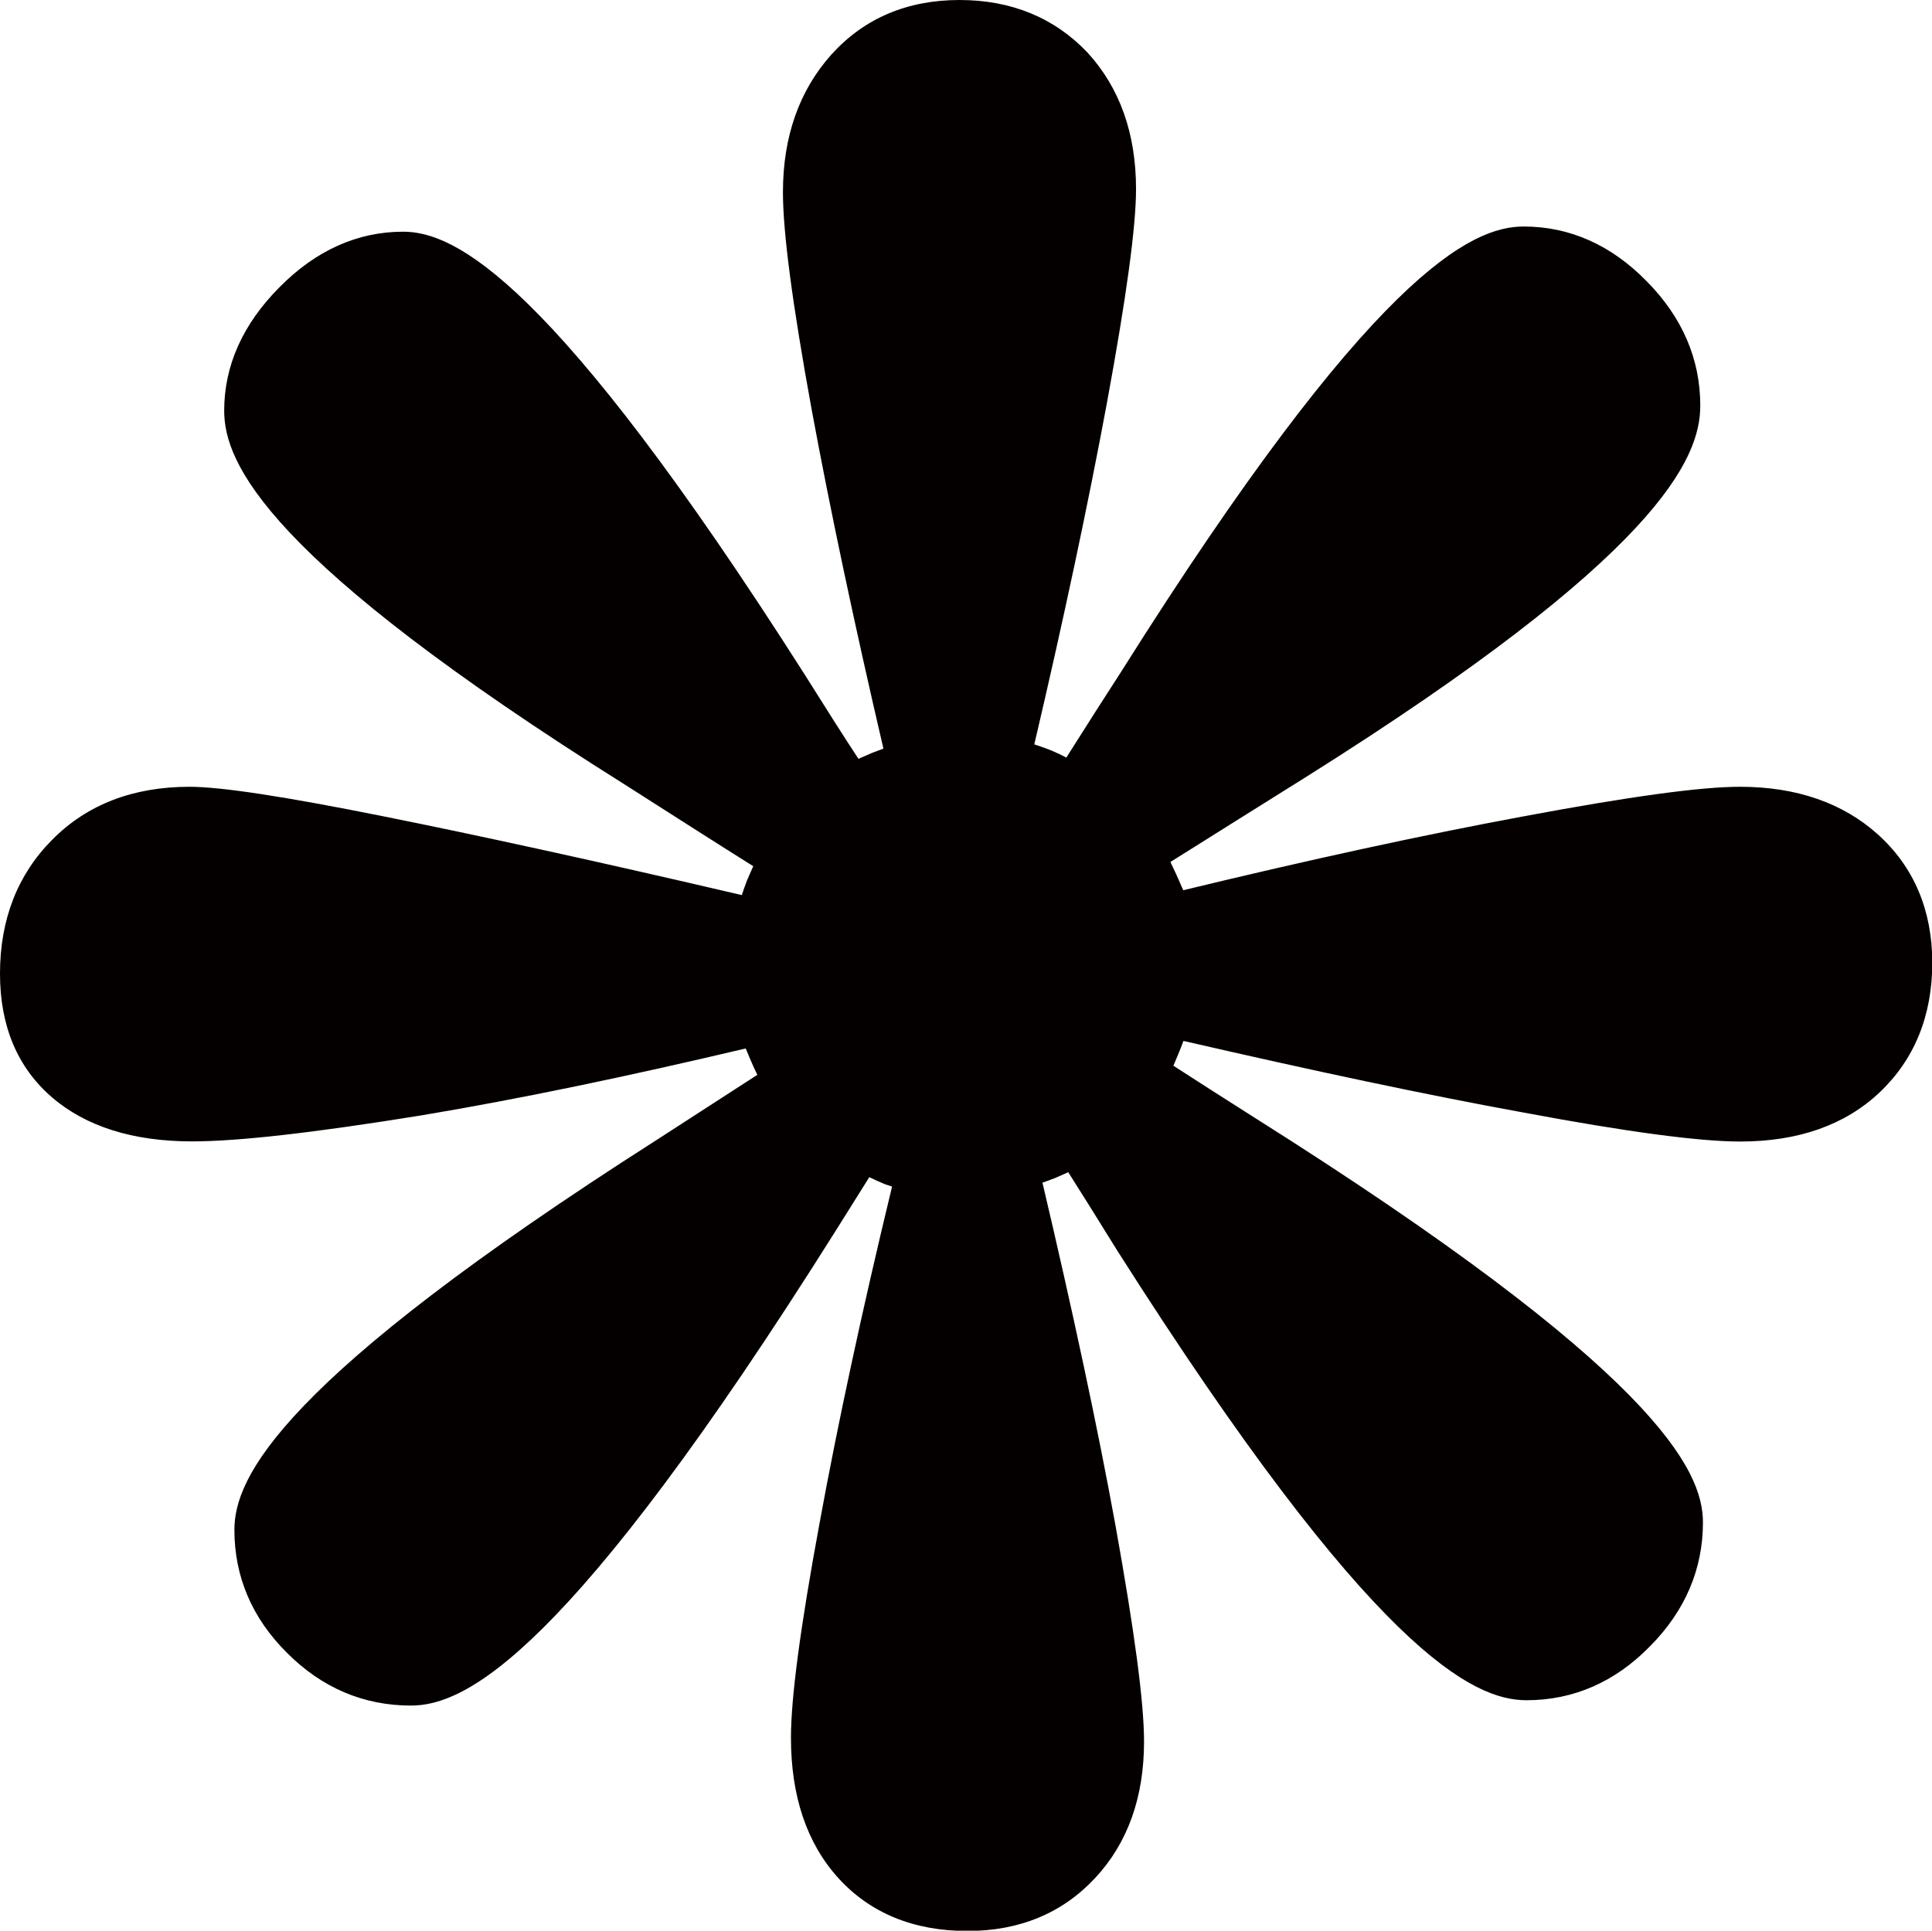
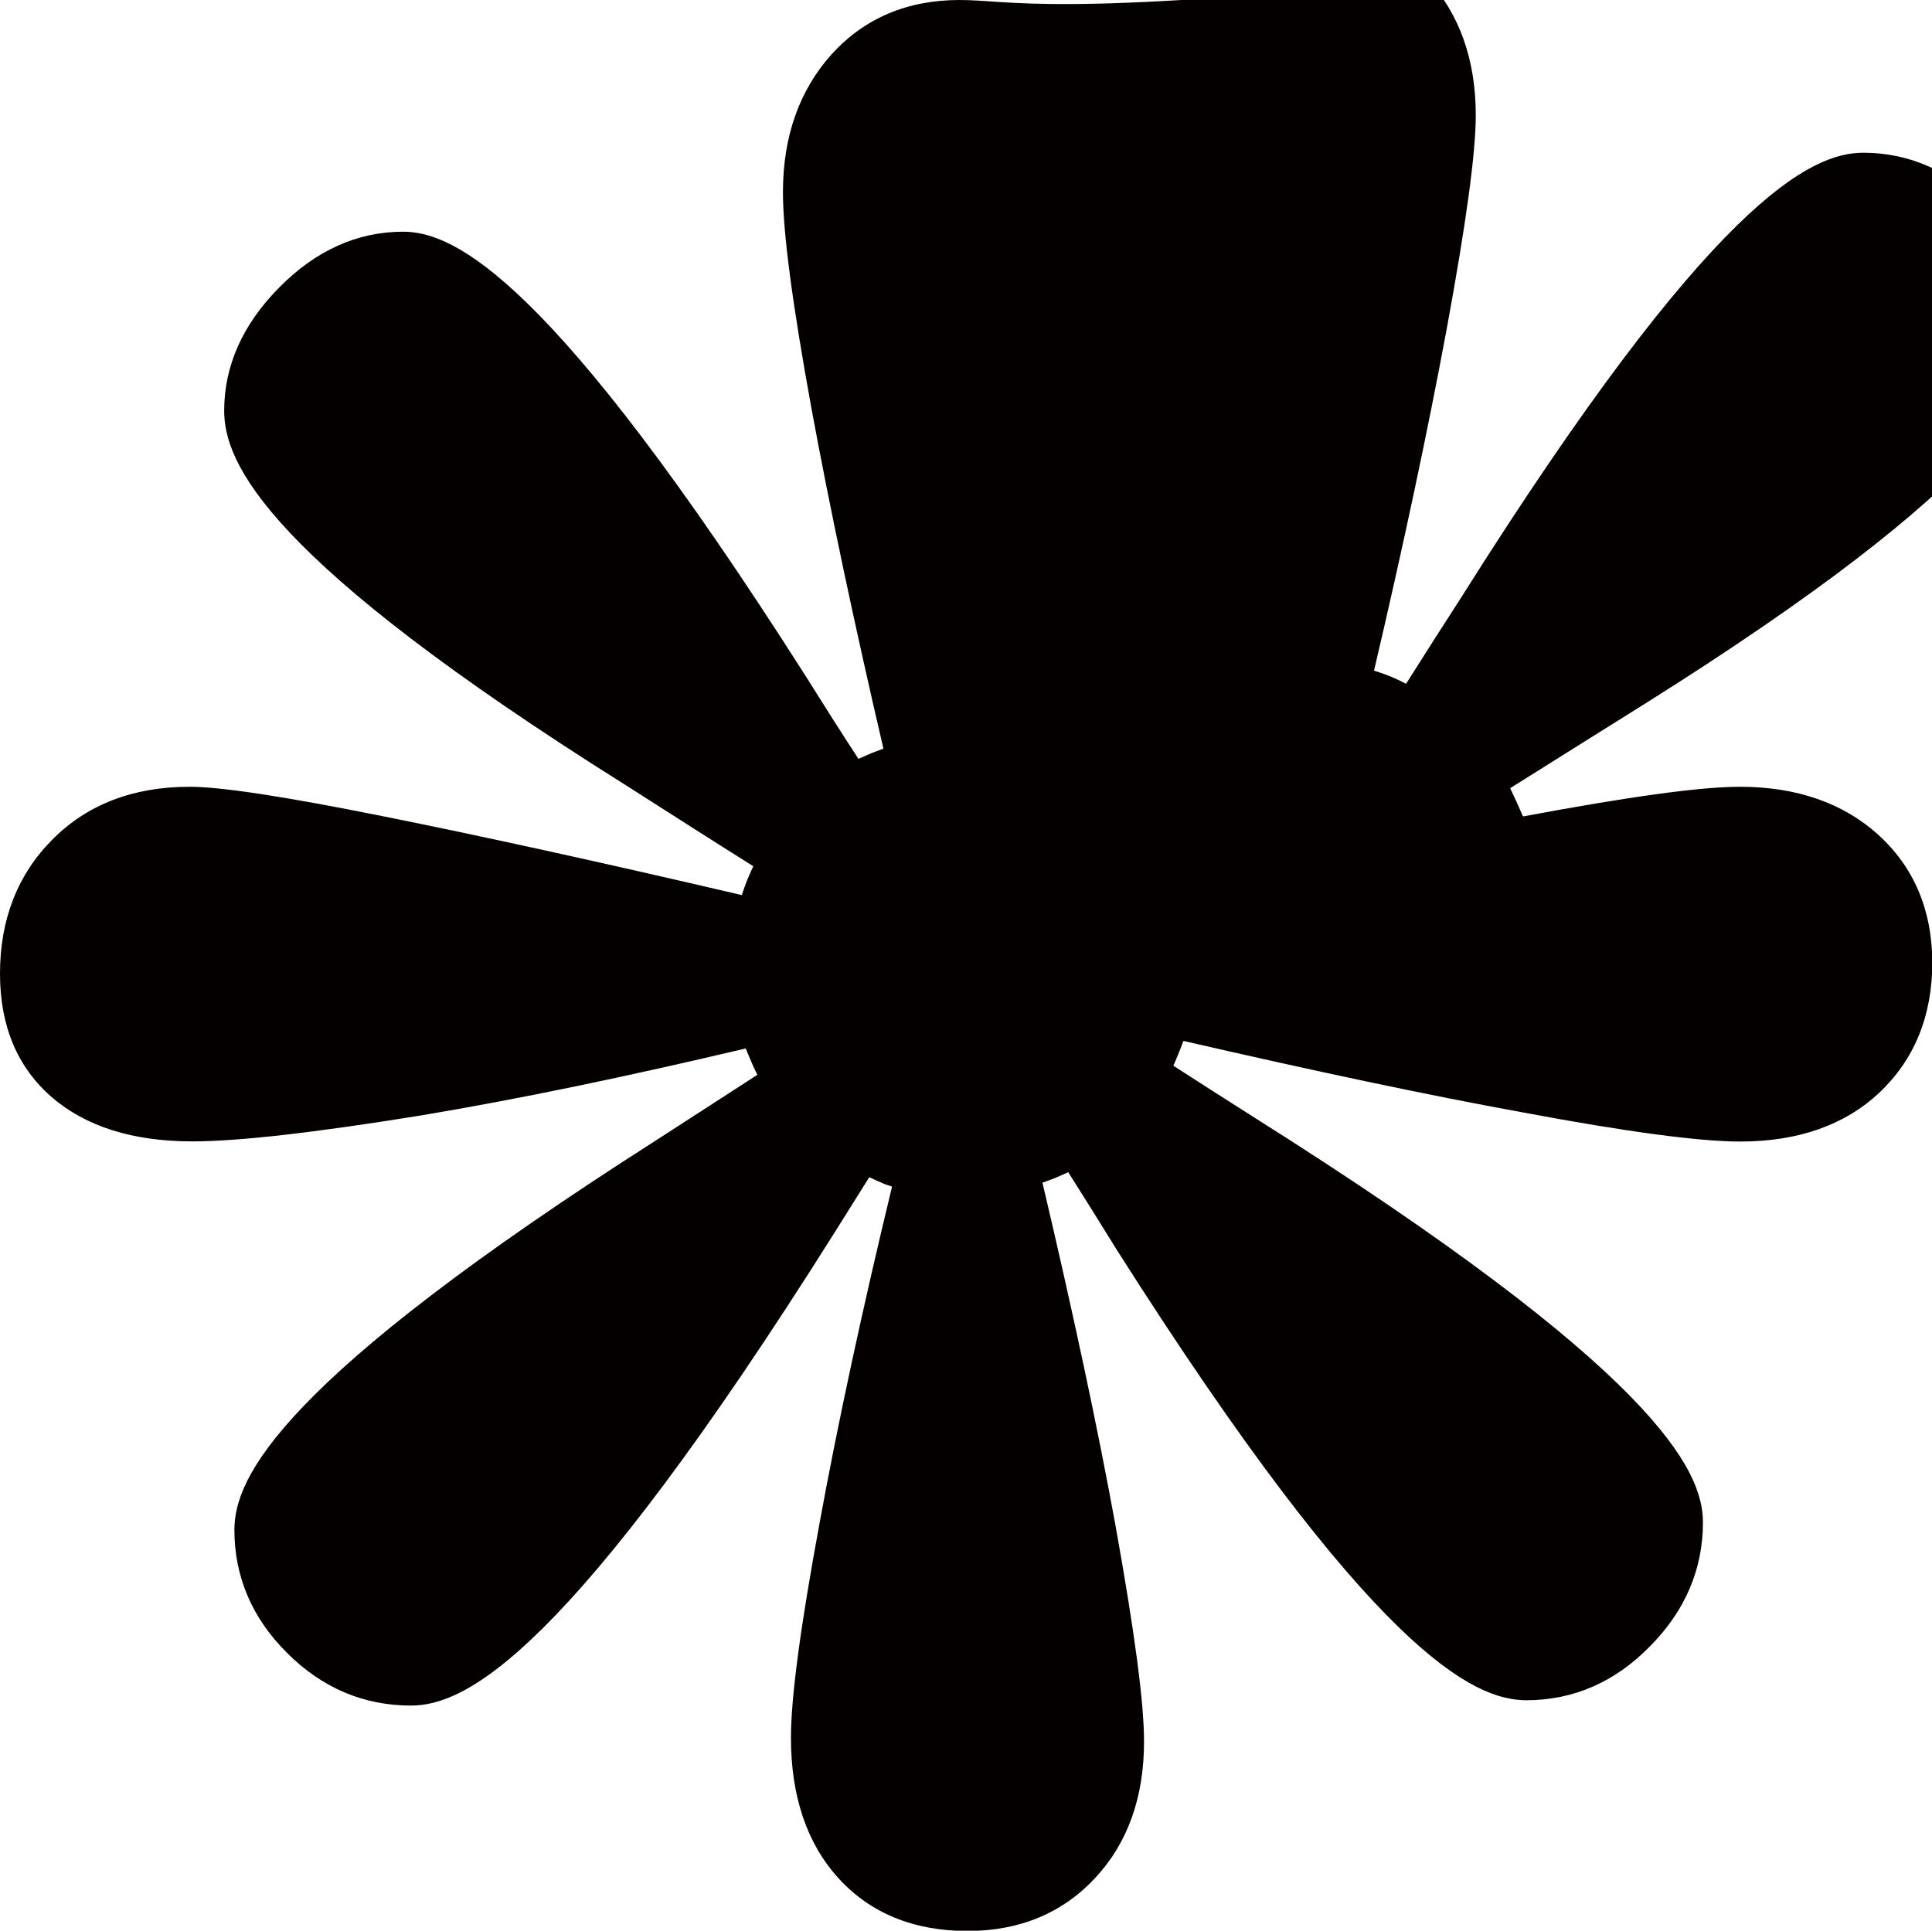
<svg xmlns="http://www.w3.org/2000/svg" version="1.1" id="レイヤー_1" x="0px" y="0px" viewBox="0 0 123.06 122.99" style="enable-background:new 0 0 123.06 122.99;" xml:space="preserve">
  <style type="text/css">
	.st0{fill:#040000;}
</style>
-   <path class="st0" d="M119.63,53.17c-2.24-2.02-5.2-3.05-8.8-3.05c-2.51,0-7.03,0.62-13.82,1.89c-6.36,1.18-13.63,2.76-21.64,4.7  c-0.06-0.13-0.12-0.25-0.17-0.38c-0.15-0.35-0.36-0.82-0.65-1.42c1.19-0.74,2.58-1.62,4.16-2.61l4.44-2.78  c22.54-14.16,25.15-20.3,25.15-23.68c0-2.98-1.15-5.63-3.41-7.92c-2.26-2.31-4.9-3.49-7.84-3.49c-3.34,0-9.63,2.94-25.63,28.35  l-1.62,2.52c-0.72,1.13-1.34,2.11-1.88,2.96c-0.28-0.15-0.58-0.29-0.88-0.42c-0.36-0.15-0.75-0.29-1.16-0.42  c1.89-8.06,3.44-15.36,4.62-21.72c1.25-6.79,1.86-11.26,1.86-13.66c0-3.54-1.04-6.46-3.1-8.7C67.17,1.14,64.43,0,61.12,0  c-3.33,0-6.07,1.16-8.16,3.47c-2.05,2.29-3.09,5.23-3.09,8.77c0,2.58,0.6,7.1,1.82,13.8c1.17,6.34,2.71,13.62,4.58,21.65  c-0.25,0.09-0.48,0.18-0.72,0.27c-0.29,0.13-0.58,0.25-0.87,0.38c-0.91-1.38-2.05-3.18-3.45-5.41  C35.15,17.69,28.94,14.76,25.68,14.76c-2.92,0-5.58,1.2-7.9,3.56c-2.32,2.34-3.5,4.98-3.5,7.84c0,3.34,2.65,9.46,25.55,23.84  c3.35,2.14,6.06,3.87,8.15,5.18c-0.14,0.29-0.26,0.6-0.4,0.91c-0.12,0.31-0.23,0.62-0.33,0.93c-9.23-2.16-16.9-3.83-22.79-5.01  c-6.32-1.27-10.38-1.89-12.39-1.89c-3.59,0-6.52,1.13-8.73,3.36C1.13,55.69,0,58.56,0,62.03c0,3.34,1.12,5.99,3.32,7.88  c2.15,1.85,5.15,2.8,8.91,2.8c2.93,0,7.7-0.54,14.57-1.65c6.3-1.05,13.26-2.51,20.7-4.27c0.15,0.36,0.29,0.71,0.44,1.04  c0.1,0.22,0.2,0.44,0.3,0.64l-6.37,4.12C17.72,88,14.93,94.15,14.93,97.46c0,2.98,1.13,5.63,3.35,7.83c2.22,2.23,4.88,3.36,7.9,3.36  c3.45,0,10-3.14,27.04-30.23l2.15-3.43c0.34,0.16,0.66,0.31,0.98,0.44c0.16,0.05,0.32,0.11,0.47,0.16  c-1.91,7.9-3.46,15.11-4.62,21.45c-1.23,6.66-1.82,11.13-1.82,13.66c0,3.72,1.01,6.72,3.01,8.93c2.02,2.23,4.79,3.38,8.23,3.38  c3.32,0,6.06-1.14,8.14-3.38c2.07-2.22,3.11-5.14,3.11-8.68c0-2.49-0.6-6.99-1.82-13.78c-1.14-6.26-2.71-13.6-4.65-21.83  c0.27-0.09,0.54-0.2,0.79-0.29c0.28-0.13,0.57-0.24,0.85-0.38c0.82,1.29,1.85,2.94,3.12,4.99c16.31,25.68,22.69,28.65,26.07,28.65  c2.99,0,5.64-1.16,7.86-3.43c2.24-2.25,3.38-4.92,3.38-7.9c0-3.34-2.96-9.64-28.59-25.8c-2.1-1.33-3.81-2.43-5.14-3.29  c0.19-0.45,0.41-0.96,0.64-1.58c8.35,1.92,15.44,3.43,21.65,4.56c6.56,1.23,11.2,1.85,13.82,1.85c3.68,0,6.66-1.05,8.85-3.11  c2.24-2.11,3.38-4.9,3.38-8.32C123.06,57.96,121.91,55.24,119.63,53.17z" />
+   <path class="st0" d="M119.63,53.17c-2.24-2.02-5.2-3.05-8.8-3.05c-2.51,0-7.03,0.62-13.82,1.89c-0.06-0.13-0.12-0.25-0.17-0.38c-0.15-0.35-0.36-0.82-0.65-1.42c1.19-0.74,2.58-1.62,4.16-2.61l4.44-2.78  c22.54-14.16,25.15-20.3,25.15-23.68c0-2.98-1.15-5.63-3.41-7.92c-2.26-2.31-4.9-3.49-7.84-3.49c-3.34,0-9.63,2.94-25.63,28.35  l-1.62,2.52c-0.72,1.13-1.34,2.11-1.88,2.96c-0.28-0.15-0.58-0.29-0.88-0.42c-0.36-0.15-0.75-0.29-1.16-0.42  c1.89-8.06,3.44-15.36,4.62-21.72c1.25-6.79,1.86-11.26,1.86-13.66c0-3.54-1.04-6.46-3.1-8.7C67.17,1.14,64.43,0,61.12,0  c-3.33,0-6.07,1.16-8.16,3.47c-2.05,2.29-3.09,5.23-3.09,8.77c0,2.58,0.6,7.1,1.82,13.8c1.17,6.34,2.71,13.62,4.58,21.65  c-0.25,0.09-0.48,0.18-0.72,0.27c-0.29,0.13-0.58,0.25-0.87,0.38c-0.91-1.38-2.05-3.18-3.45-5.41  C35.15,17.69,28.94,14.76,25.68,14.76c-2.92,0-5.58,1.2-7.9,3.56c-2.32,2.34-3.5,4.98-3.5,7.84c0,3.34,2.65,9.46,25.55,23.84  c3.35,2.14,6.06,3.87,8.15,5.18c-0.14,0.29-0.26,0.6-0.4,0.91c-0.12,0.31-0.23,0.62-0.33,0.93c-9.23-2.16-16.9-3.83-22.79-5.01  c-6.32-1.27-10.38-1.89-12.39-1.89c-3.59,0-6.52,1.13-8.73,3.36C1.13,55.69,0,58.56,0,62.03c0,3.34,1.12,5.99,3.32,7.88  c2.15,1.85,5.15,2.8,8.91,2.8c2.93,0,7.7-0.54,14.57-1.65c6.3-1.05,13.26-2.51,20.7-4.27c0.15,0.36,0.29,0.71,0.44,1.04  c0.1,0.22,0.2,0.44,0.3,0.64l-6.37,4.12C17.72,88,14.93,94.15,14.93,97.46c0,2.98,1.13,5.63,3.35,7.83c2.22,2.23,4.88,3.36,7.9,3.36  c3.45,0,10-3.14,27.04-30.23l2.15-3.43c0.34,0.16,0.66,0.31,0.98,0.44c0.16,0.05,0.32,0.11,0.47,0.16  c-1.91,7.9-3.46,15.11-4.62,21.45c-1.23,6.66-1.82,11.13-1.82,13.66c0,3.72,1.01,6.72,3.01,8.93c2.02,2.23,4.79,3.38,8.23,3.38  c3.32,0,6.06-1.14,8.14-3.38c2.07-2.22,3.11-5.14,3.11-8.68c0-2.49-0.6-6.99-1.82-13.78c-1.14-6.26-2.71-13.6-4.65-21.83  c0.27-0.09,0.54-0.2,0.79-0.29c0.28-0.13,0.57-0.24,0.85-0.38c0.82,1.29,1.85,2.94,3.12,4.99c16.31,25.68,22.69,28.65,26.07,28.65  c2.99,0,5.64-1.16,7.86-3.43c2.24-2.25,3.38-4.92,3.38-7.9c0-3.34-2.96-9.64-28.59-25.8c-2.1-1.33-3.81-2.43-5.14-3.29  c0.19-0.45,0.41-0.96,0.64-1.58c8.35,1.92,15.44,3.43,21.65,4.56c6.56,1.23,11.2,1.85,13.82,1.85c3.68,0,6.66-1.05,8.85-3.11  c2.24-2.11,3.38-4.9,3.38-8.32C123.06,57.96,121.91,55.24,119.63,53.17z" />
</svg>